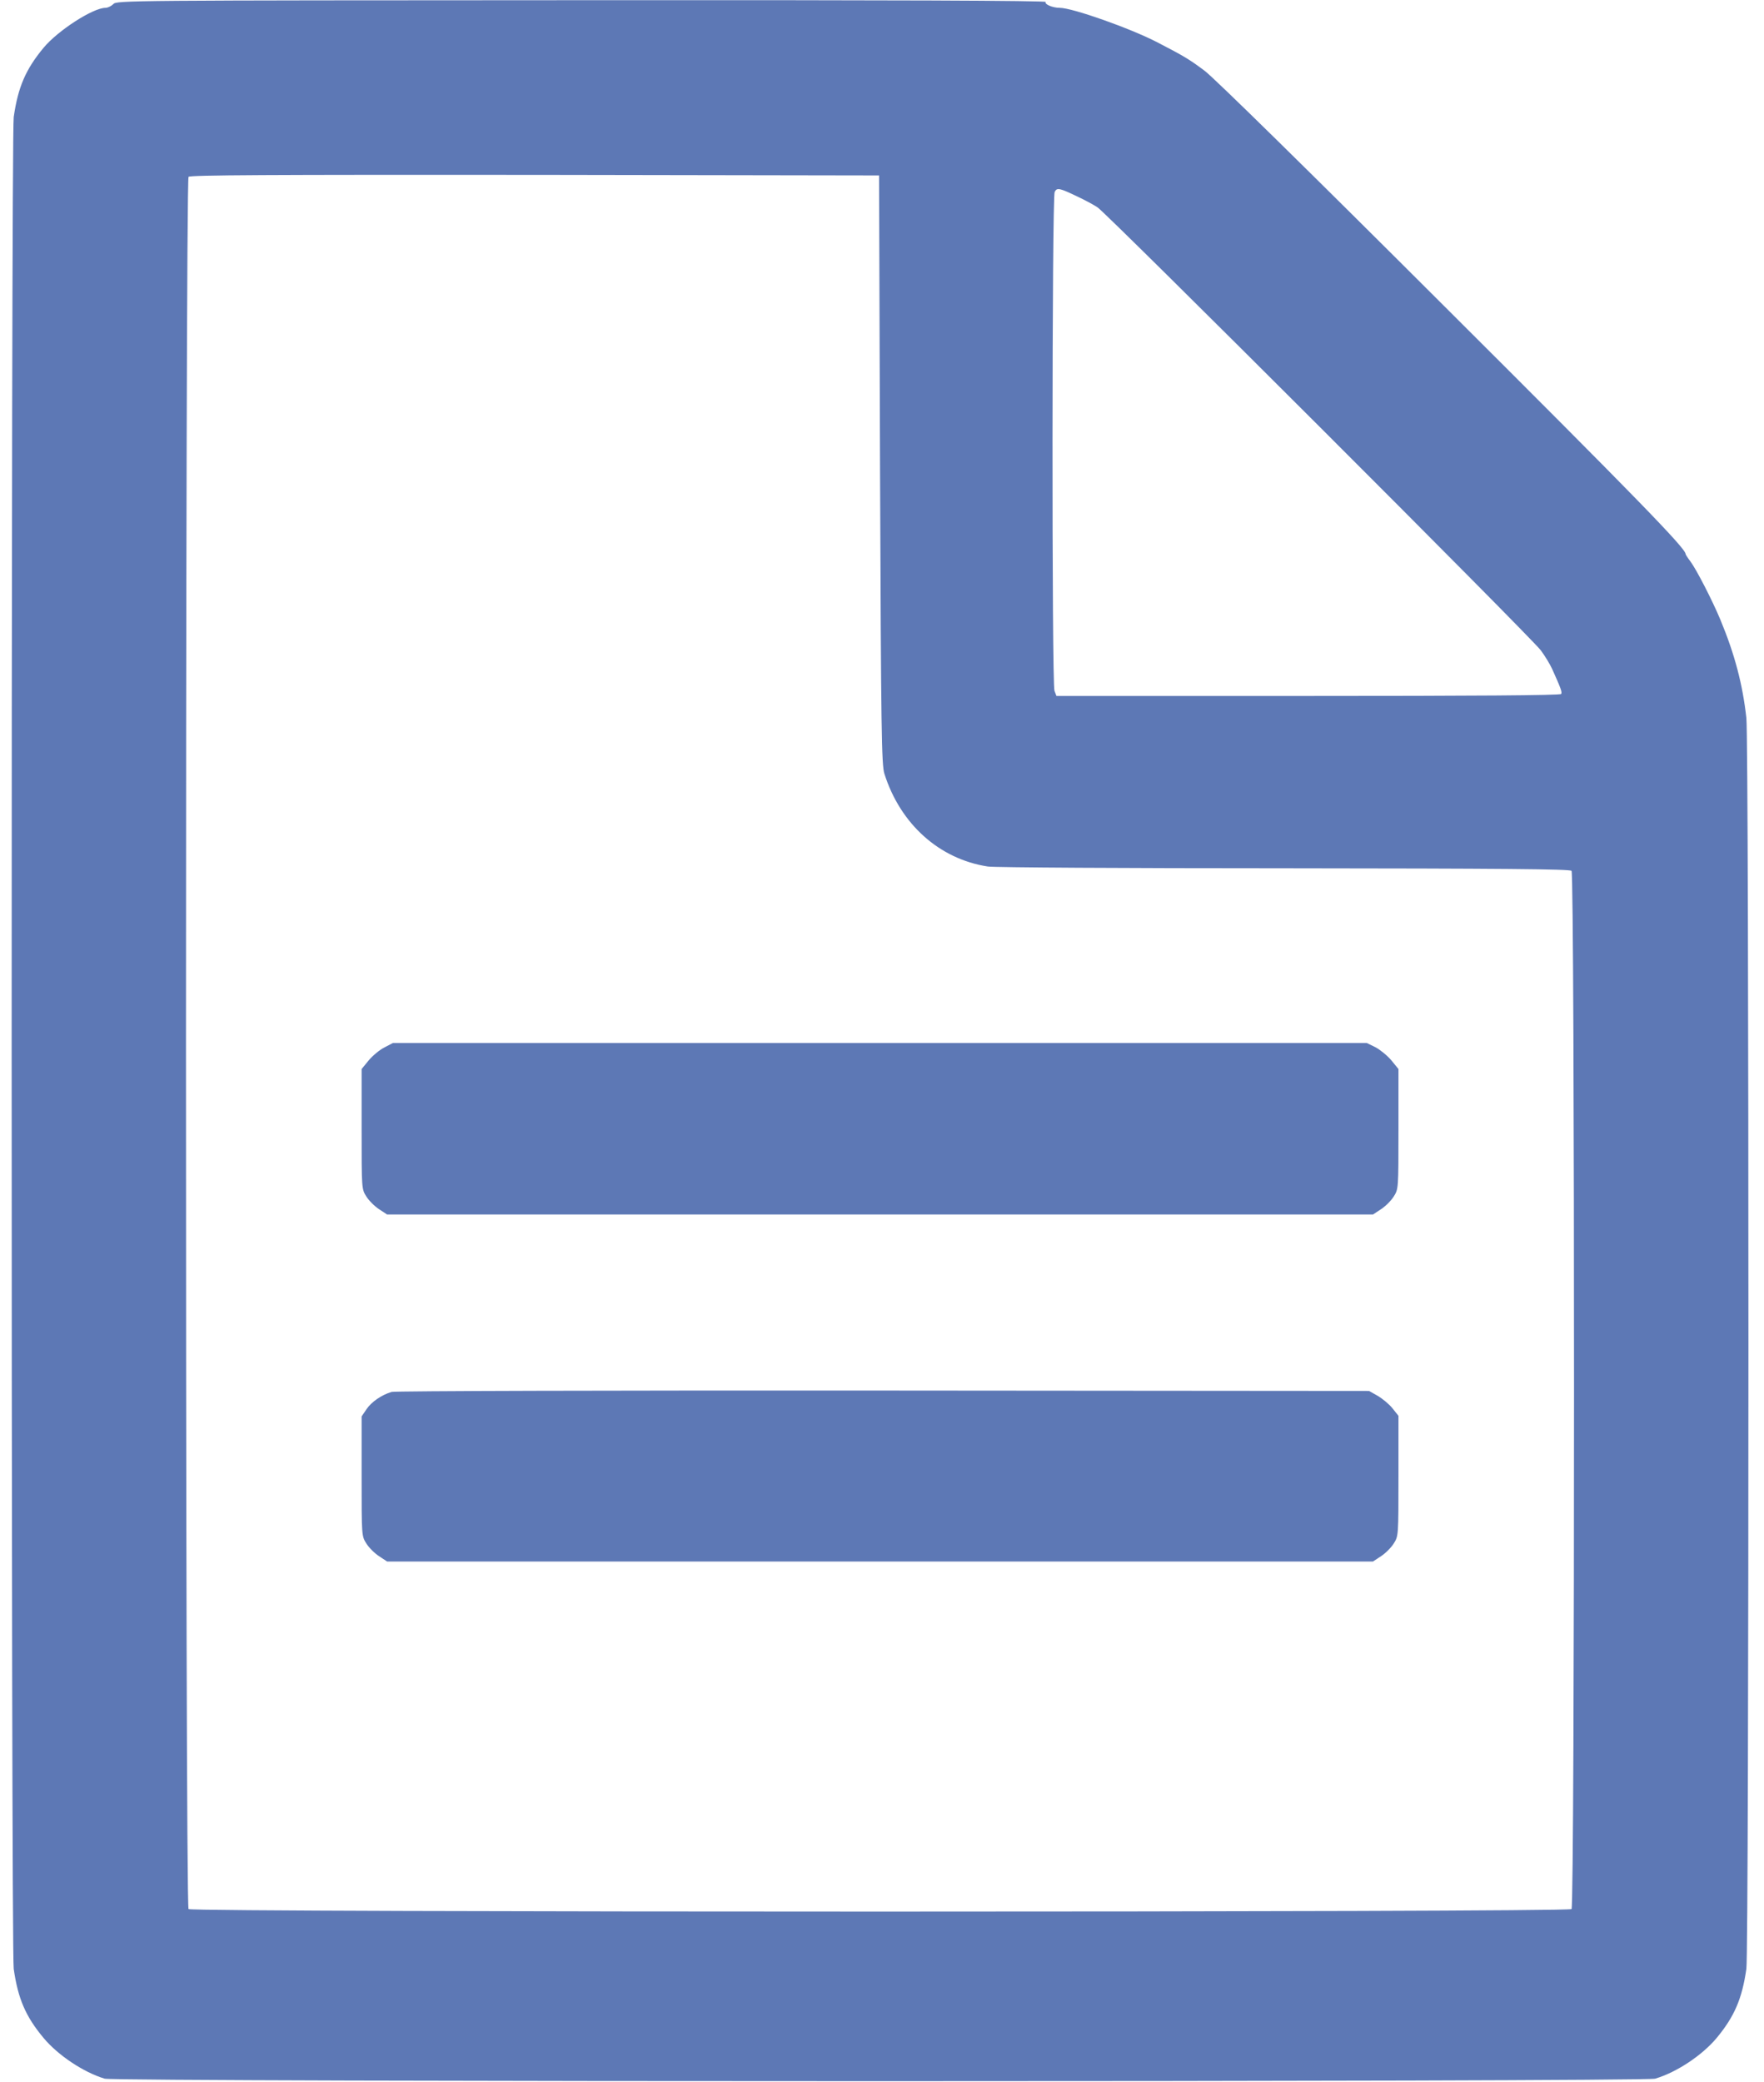
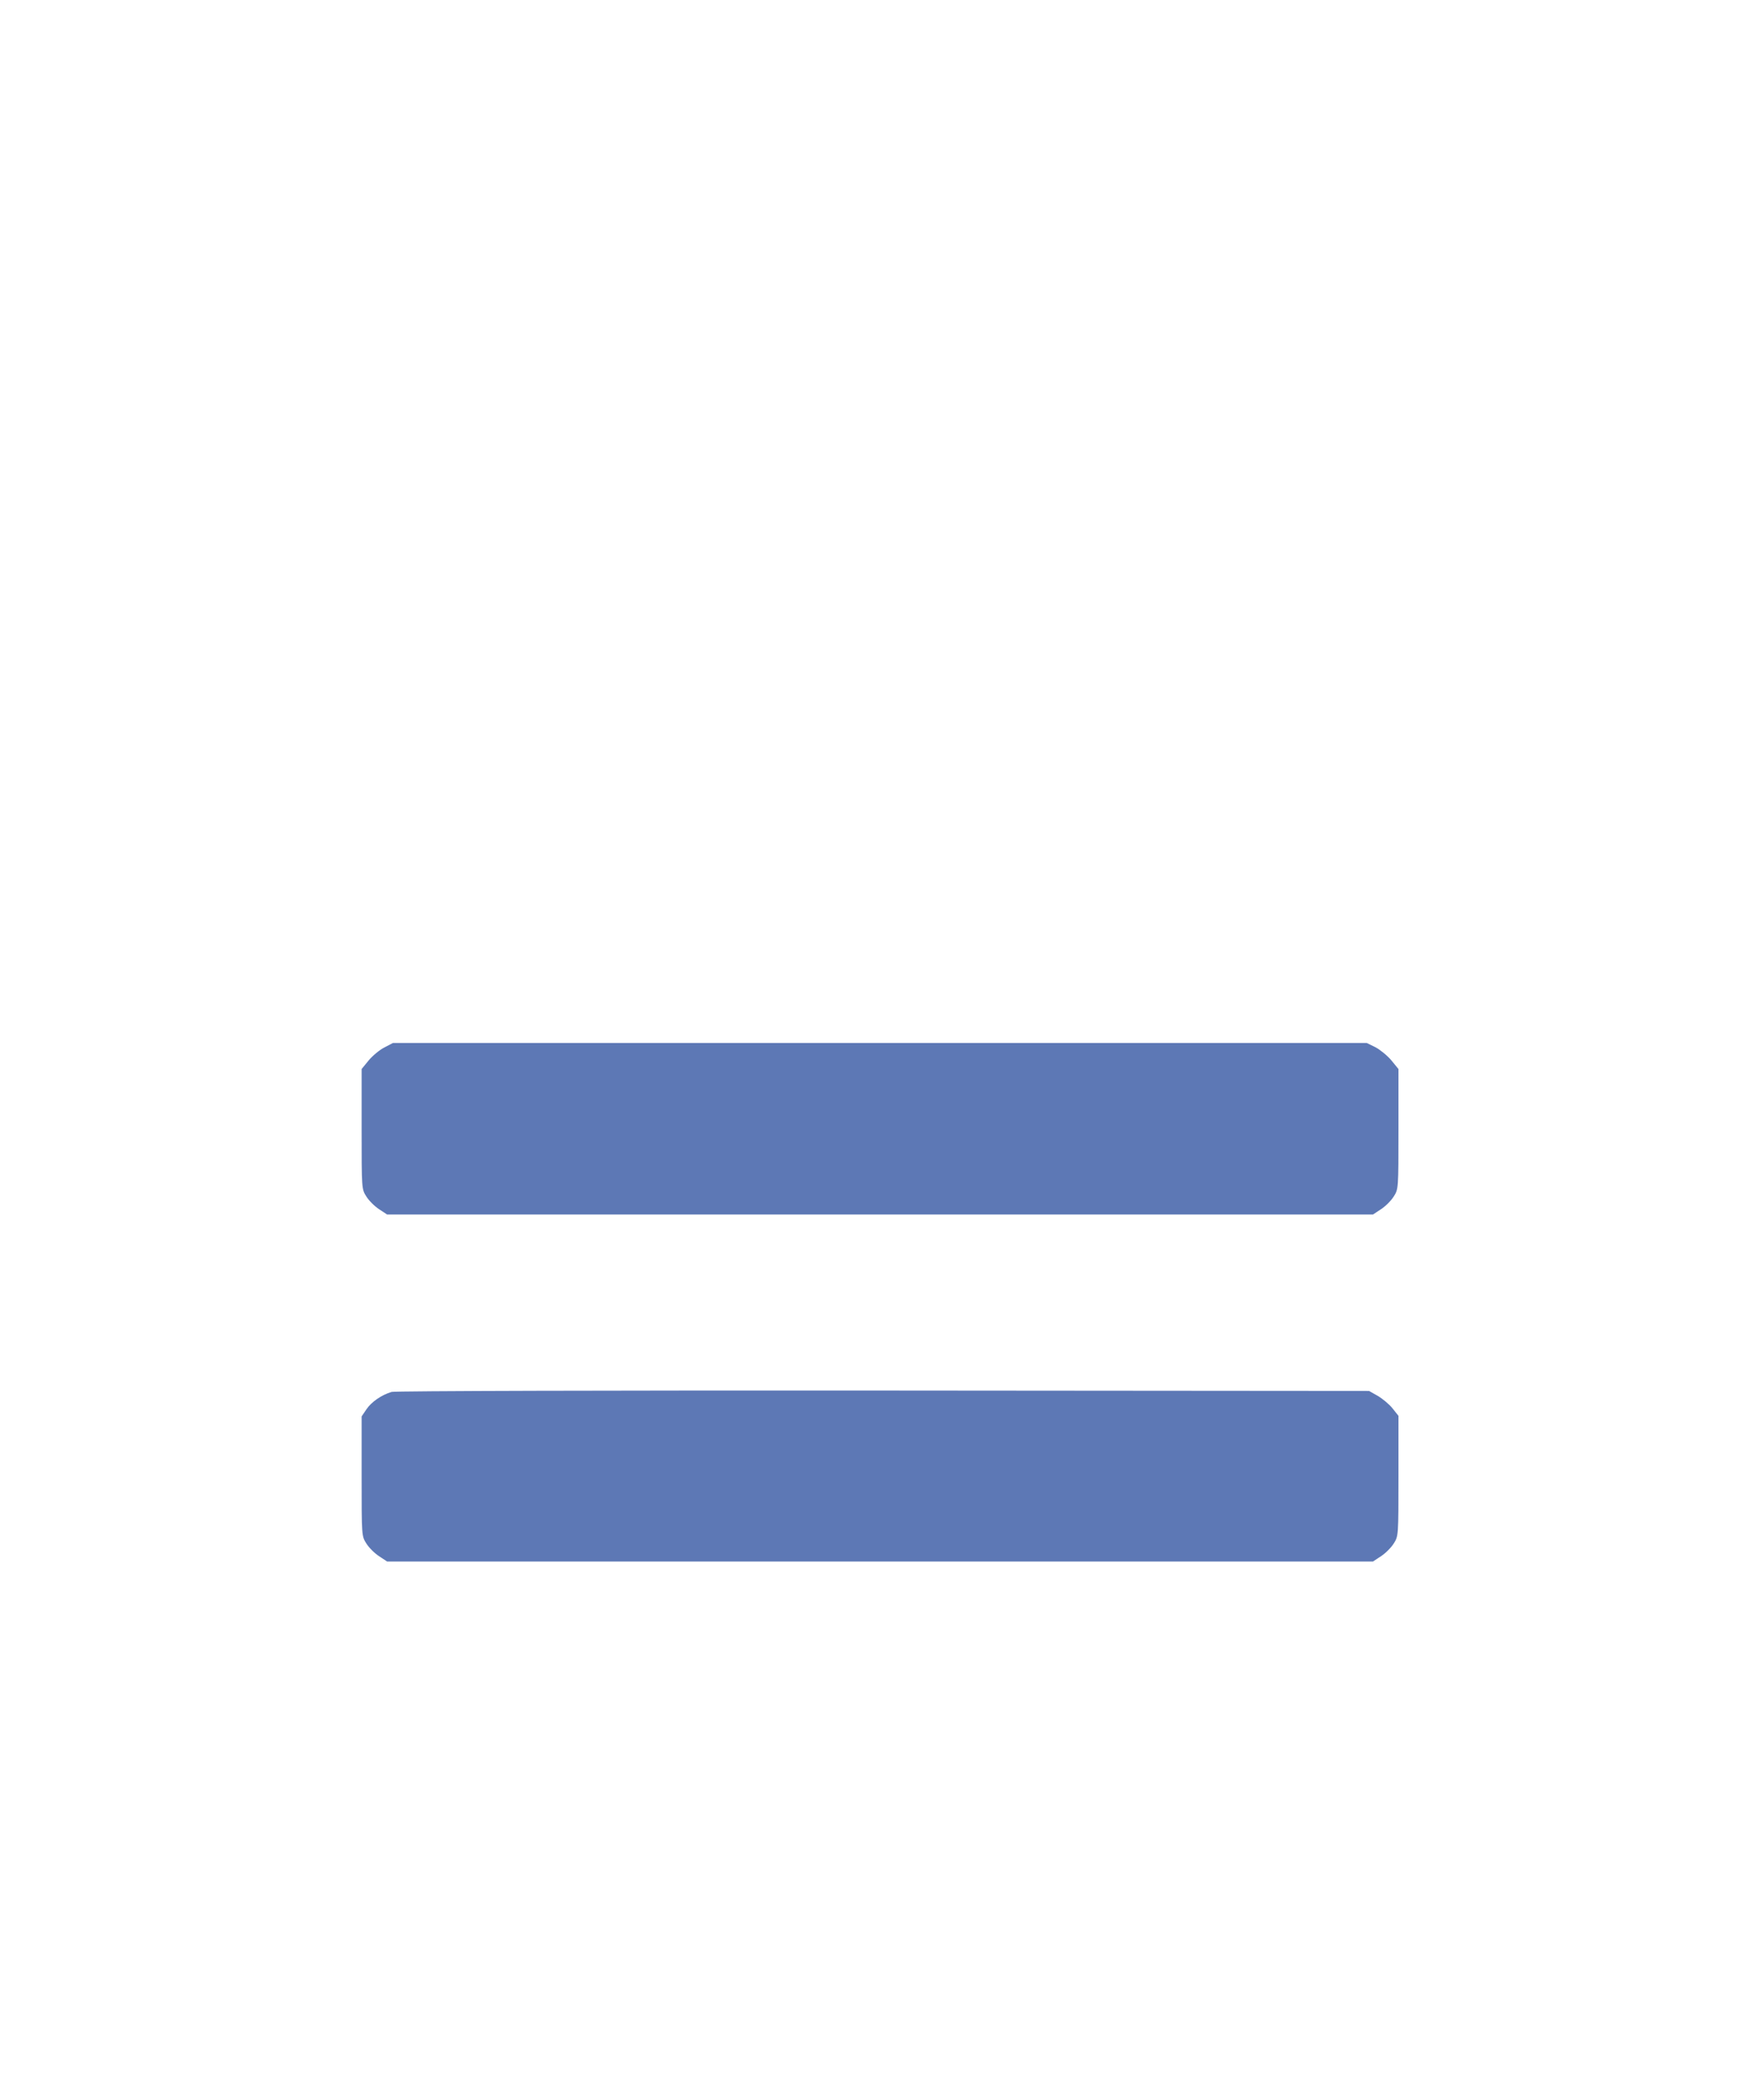
<svg xmlns="http://www.w3.org/2000/svg" version="1" width="1200" height="1416" viewBox="0 0 900 1062" fill="#5d78b5">
-   <path d="M57.8 2.1c-1 1-2.8 1.9-4 1.9-6.3 0-24.2 11.5-31.6 20.4-9.1 11-13 20-15.2 35.3-1.4 10-1.4 934.6 0 944.6 2.2 15.3 6.1 24.3 15.2 35.2 7.4 8.9 20.5 17.6 31.2 20.8 5.9 1.7 785.2 1.7 791.1 0 11-3.3 23.8-11.8 31.3-20.7 9.1-11 13-20 15.2-35.3 1.4-10.1 1.4-624.8 0-638.1-1.9-17.1-5.9-32.4-13.3-50.2-4-9.6-12.2-25.6-15.3-29.7-1.3-1.7-2.4-3.4-2.4-3.7 0-2.9-25.3-28.9-123.6-126.9-68-67.9-117.2-116.2-121.8-119.6-7.9-5.9-10.4-7.4-24.1-14.5C576.6 14.4 547.1 4 540.7 4c-3.6 0-7.9-1.8-7.2-3 .4-.7-78.4-1-236.7-.9-232.5.1-237.3.1-239 2zM449 239.5c.5 134.3.8 150.5 2.2 155.1 8.1 25.7 28 43.6 52.8 47.4 3 .5 71 .9 151.1.9 111.7.1 145.8.4 146.7 1.3 1.7 1.7 1.7 527.9 0 529.6-1.7 1.7-703.9 1.7-705.6 0-1.8-1.8-1.7-881.9 0-883.6.9-.9 41-1.1 176.8-1l175.5.3.5 150zm101-139.1c3.6 1.7 8.1 4.1 10 5.4 4.9 3.2 221.4 219.5 226.1 225.9 2.1 2.8 4.7 7.1 5.8 9.5 4.5 10 5.2 11.9 4.6 12.8-.4.7-45.5 1-129.1 1H539l-1-2.6c-1.4-3.7-1.3-251.9.1-254.5 1.2-2.3 2.3-2.1 11.9 2.5z" />
  <path d="M196.1 534.3c-2.4 1.2-6 4.2-8 6.6l-3.6 4.4v30.6c0 30.5 0 30.6 2.4 34.4 1.3 2.1 4.2 5 6.5 6.5l4.1 2.7h503l4.1-2.7c2.3-1.5 5.2-4.4 6.5-6.5 2.4-3.8 2.4-3.9 2.4-34.4v-30.6l-3.6-4.4c-2-2.4-5.7-5.4-8.1-6.7l-4.5-2.2H200.5l-4.4 2.3zm3.7 175.7c-5.1 1.5-10.3 5.1-12.8 8.8l-2.5 3.7V753c0 30.4 0 30.5 2.4 34.3 1.3 2.1 4.2 5 6.5 6.5l4.1 2.7h503l4.1-2.7c2.3-1.5 5.2-4.4 6.5-6.5 2.4-3.8 2.4-3.9 2.4-34.5v-30.6l-3.1-3.9c-1.7-2.1-5.1-4.9-7.5-6.3l-4.4-2.5-248-.2c-136.4-.1-249.2.2-250.7.7z" />
</svg>